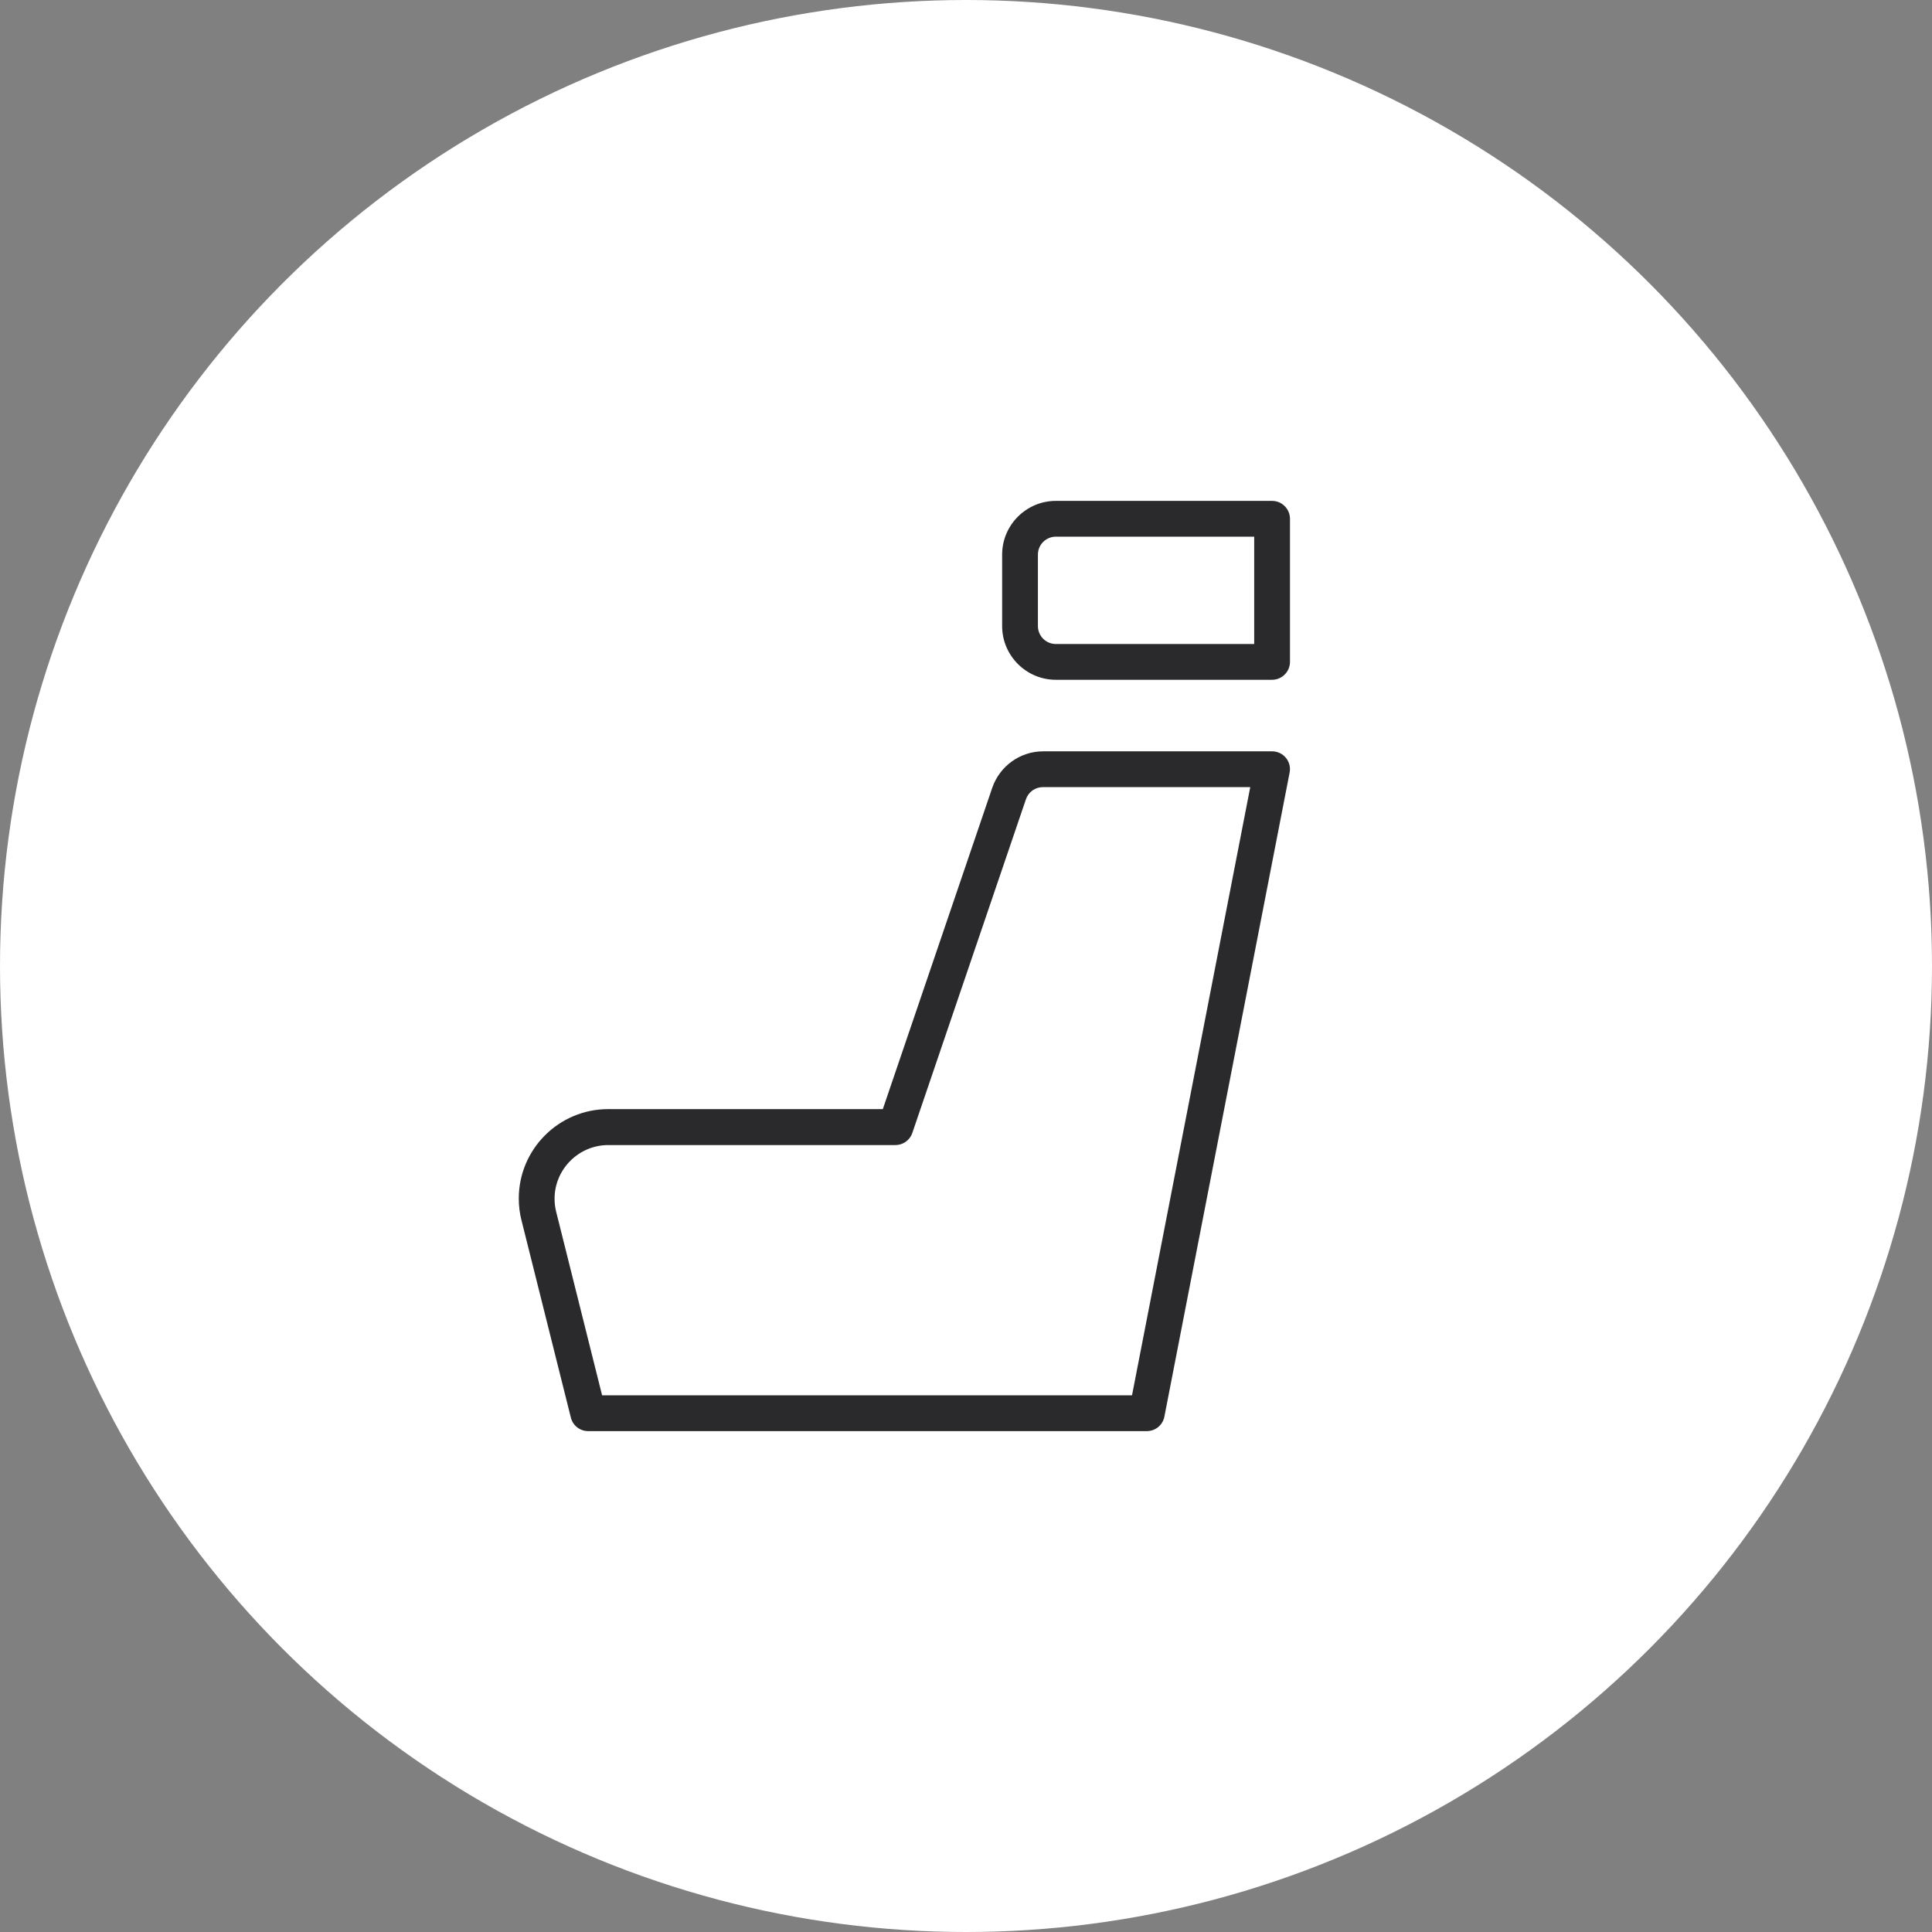
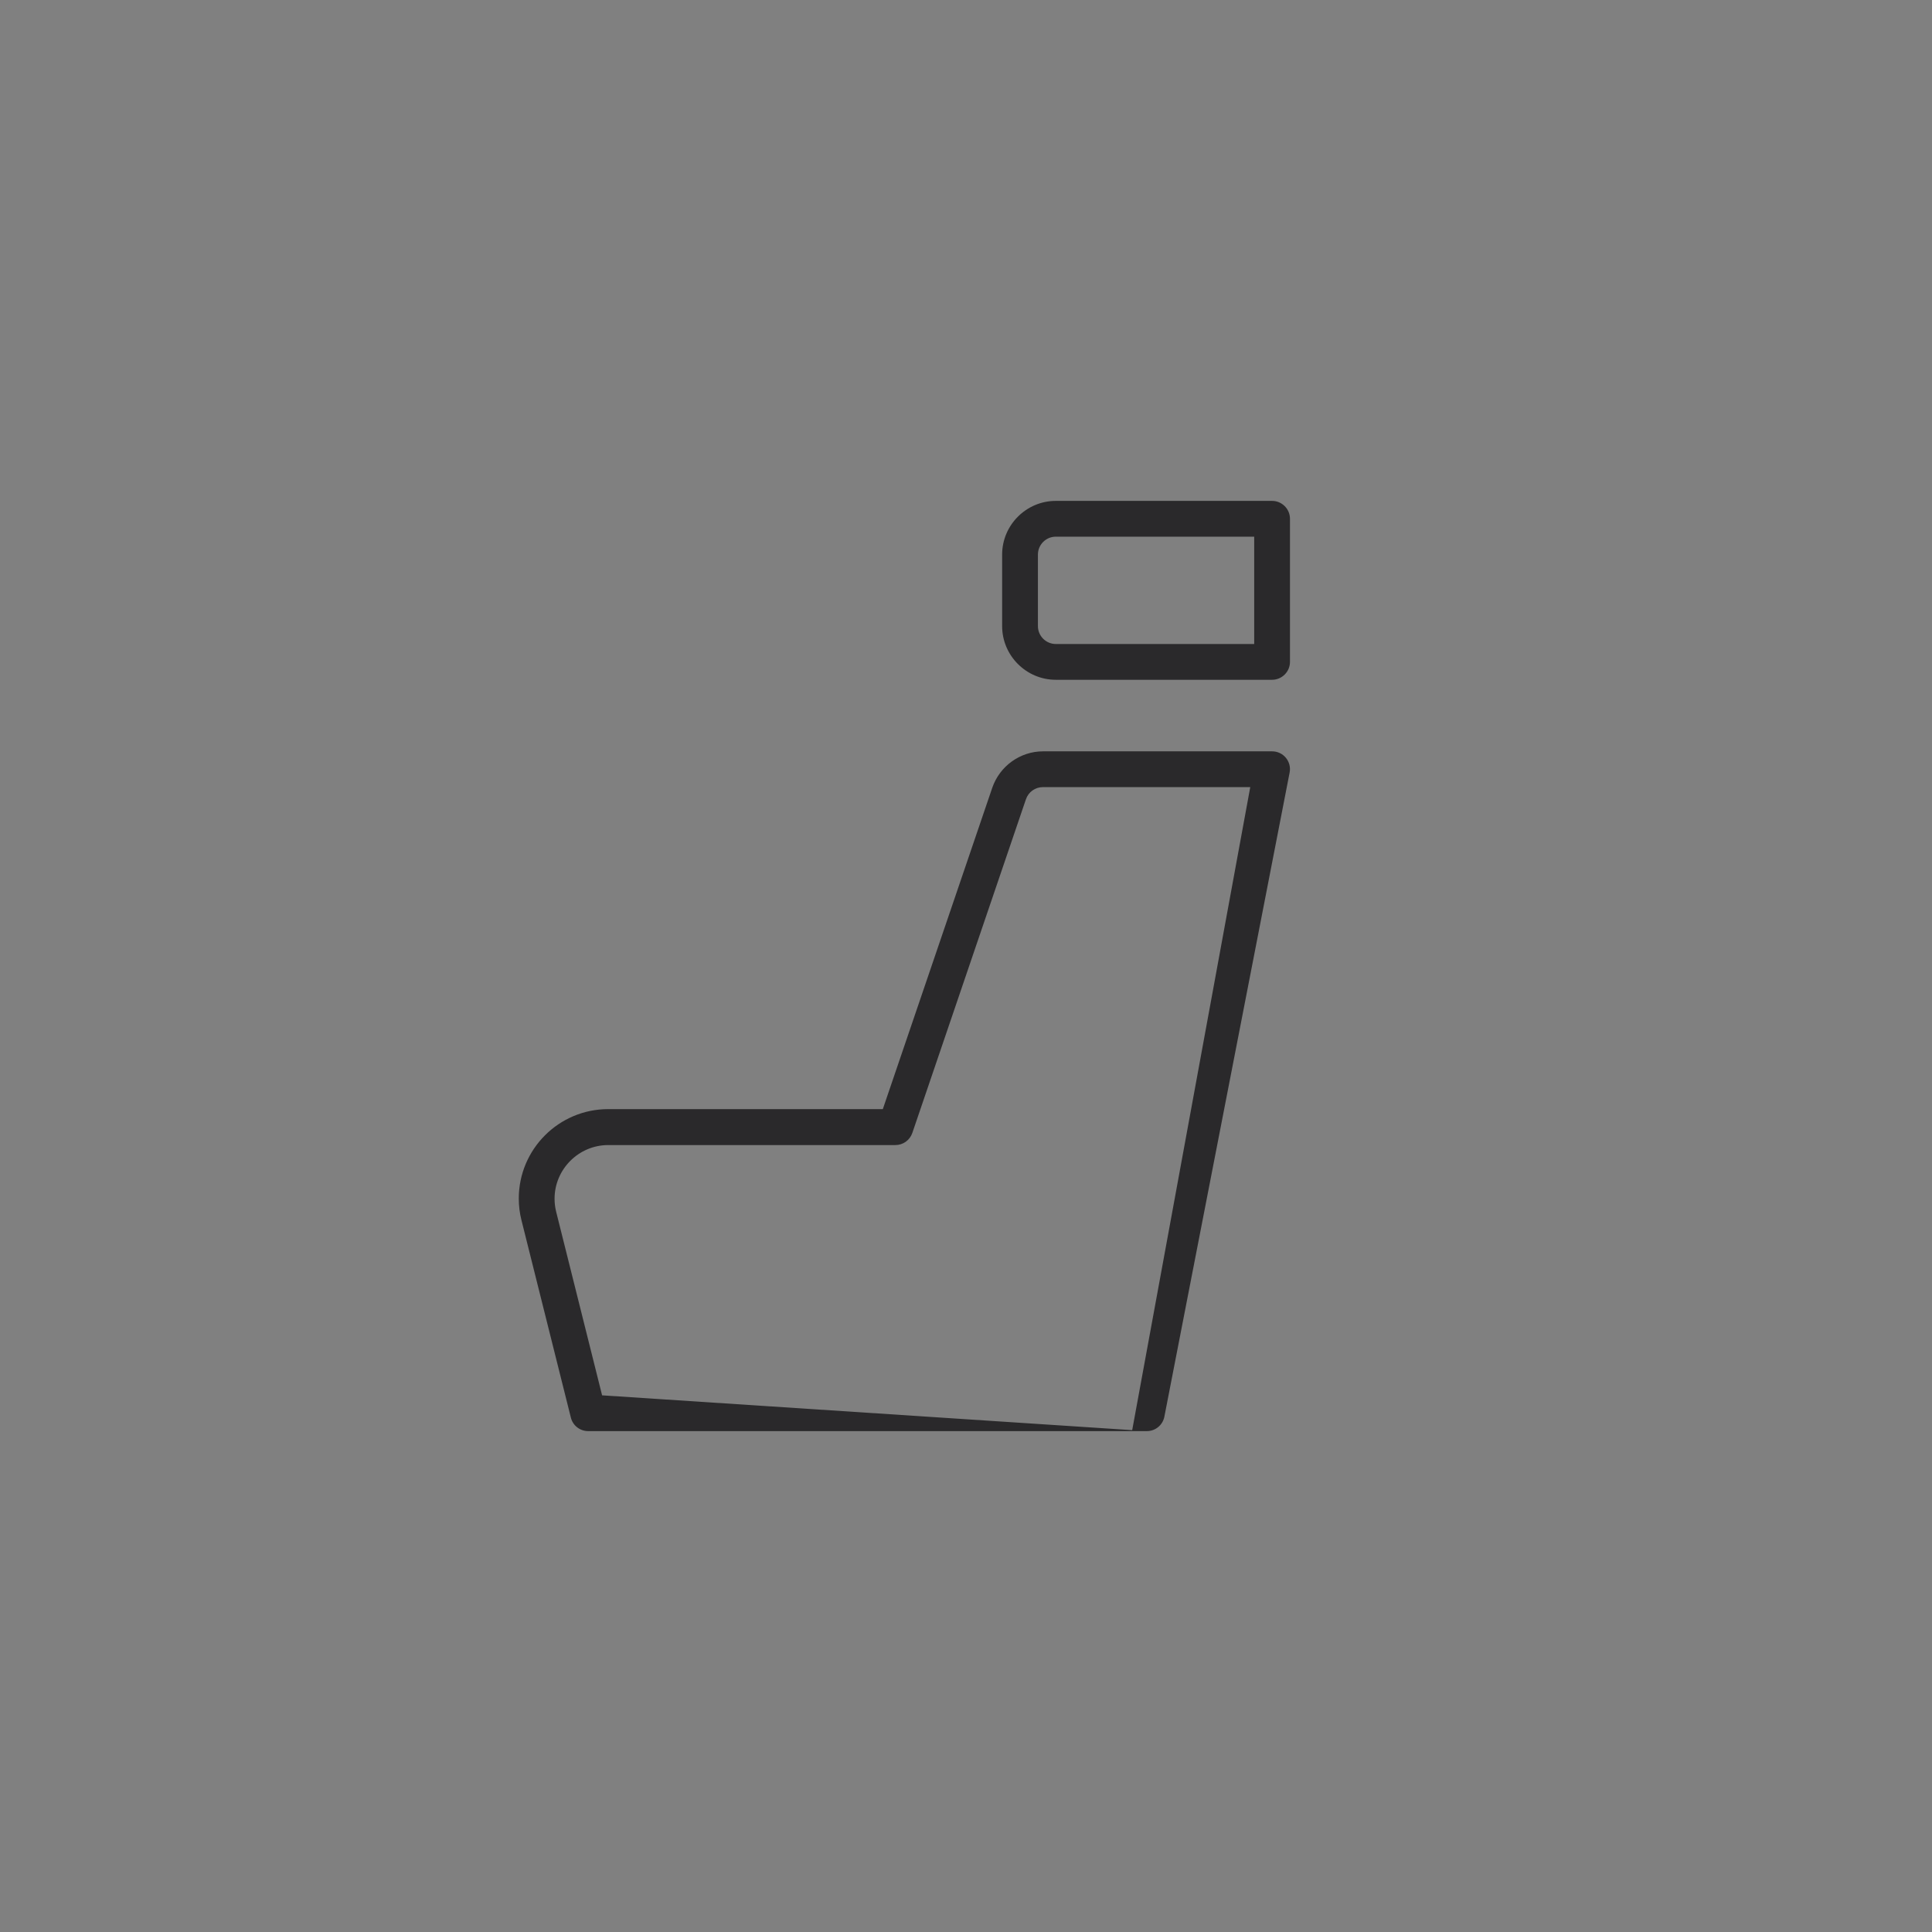
<svg xmlns="http://www.w3.org/2000/svg" width="200" height="200" viewBox="0 0 200 200" fill="none">
  <rect x="0" y="0" width="200" height="200" fill="#808080" stroke="none" />
-   <circle cx="100" cy="100" r="100" fill="white" />
  <g clip-path="url(#clip0_6848_29861)">
-     <path d="M118.723 148.148H60.889C60.037 148.148 59.297 147.574 59.093 146.741L53.982 126.315C53.797 125.593 53.704 124.834 53.704 124.074C53.704 118.963 57.852 114.815 62.963 114.815H91.389L102.723 81.537C103.5 79.297 105.612 77.778 107.982 77.778H131.686C132.241 77.778 132.76 78.019 133.112 78.445C133.463 78.871 133.612 79.426 133.5 79.982L120.537 146.648C120.371 147.519 119.612 148.148 118.723 148.148ZM62.334 144.445H117.186L129.426 81.482H107.963C107.167 81.482 106.463 81.982 106.204 82.741L94.445 117.278C94.186 118.037 93.482 118.537 92.686 118.537H62.963C59.908 118.537 57.408 121.037 57.408 124.093C57.408 124.556 57.463 125 57.575 125.445L62.334 144.463V144.445Z" fill="#2A292B" />
+     <path d="M118.723 148.148H60.889C60.037 148.148 59.297 147.574 59.093 146.741L53.982 126.315C53.797 125.593 53.704 124.834 53.704 124.074C53.704 118.963 57.852 114.815 62.963 114.815H91.389L102.723 81.537C103.5 79.297 105.612 77.778 107.982 77.778H131.686C132.241 77.778 132.76 78.019 133.112 78.445C133.463 78.871 133.612 79.426 133.5 79.982L120.537 146.648C120.371 147.519 119.612 148.148 118.723 148.148ZH117.186L129.426 81.482H107.963C107.167 81.482 106.463 81.982 106.204 82.741L94.445 117.278C94.186 118.037 93.482 118.537 92.686 118.537H62.963C59.908 118.537 57.408 121.037 57.408 124.093C57.408 124.556 57.463 125 57.575 125.445L62.334 144.463V144.445Z" fill="#2A292B" />
    <path d="M131.686 70.371H109.297C106.241 70.371 103.741 67.871 103.741 64.815V57.408C103.741 54.352 106.241 51.852 109.297 51.852H131.686C132.704 51.852 133.538 52.685 133.538 53.704V68.519C133.538 69.537 132.704 70.371 131.686 70.371ZM109.297 55.556C108.278 55.556 107.445 56.389 107.445 57.408V64.815C107.445 65.834 108.278 66.667 109.297 66.667H129.834V55.556H109.297Z" fill="#2A292B" />
  </g>
  <defs>
    <clipPath id="clip0_6848_29861">
      <rect width="79.833" height="96.296" fill="white" transform="translate(53.704 51.852)" />
    </clipPath>
  </defs>
</svg>